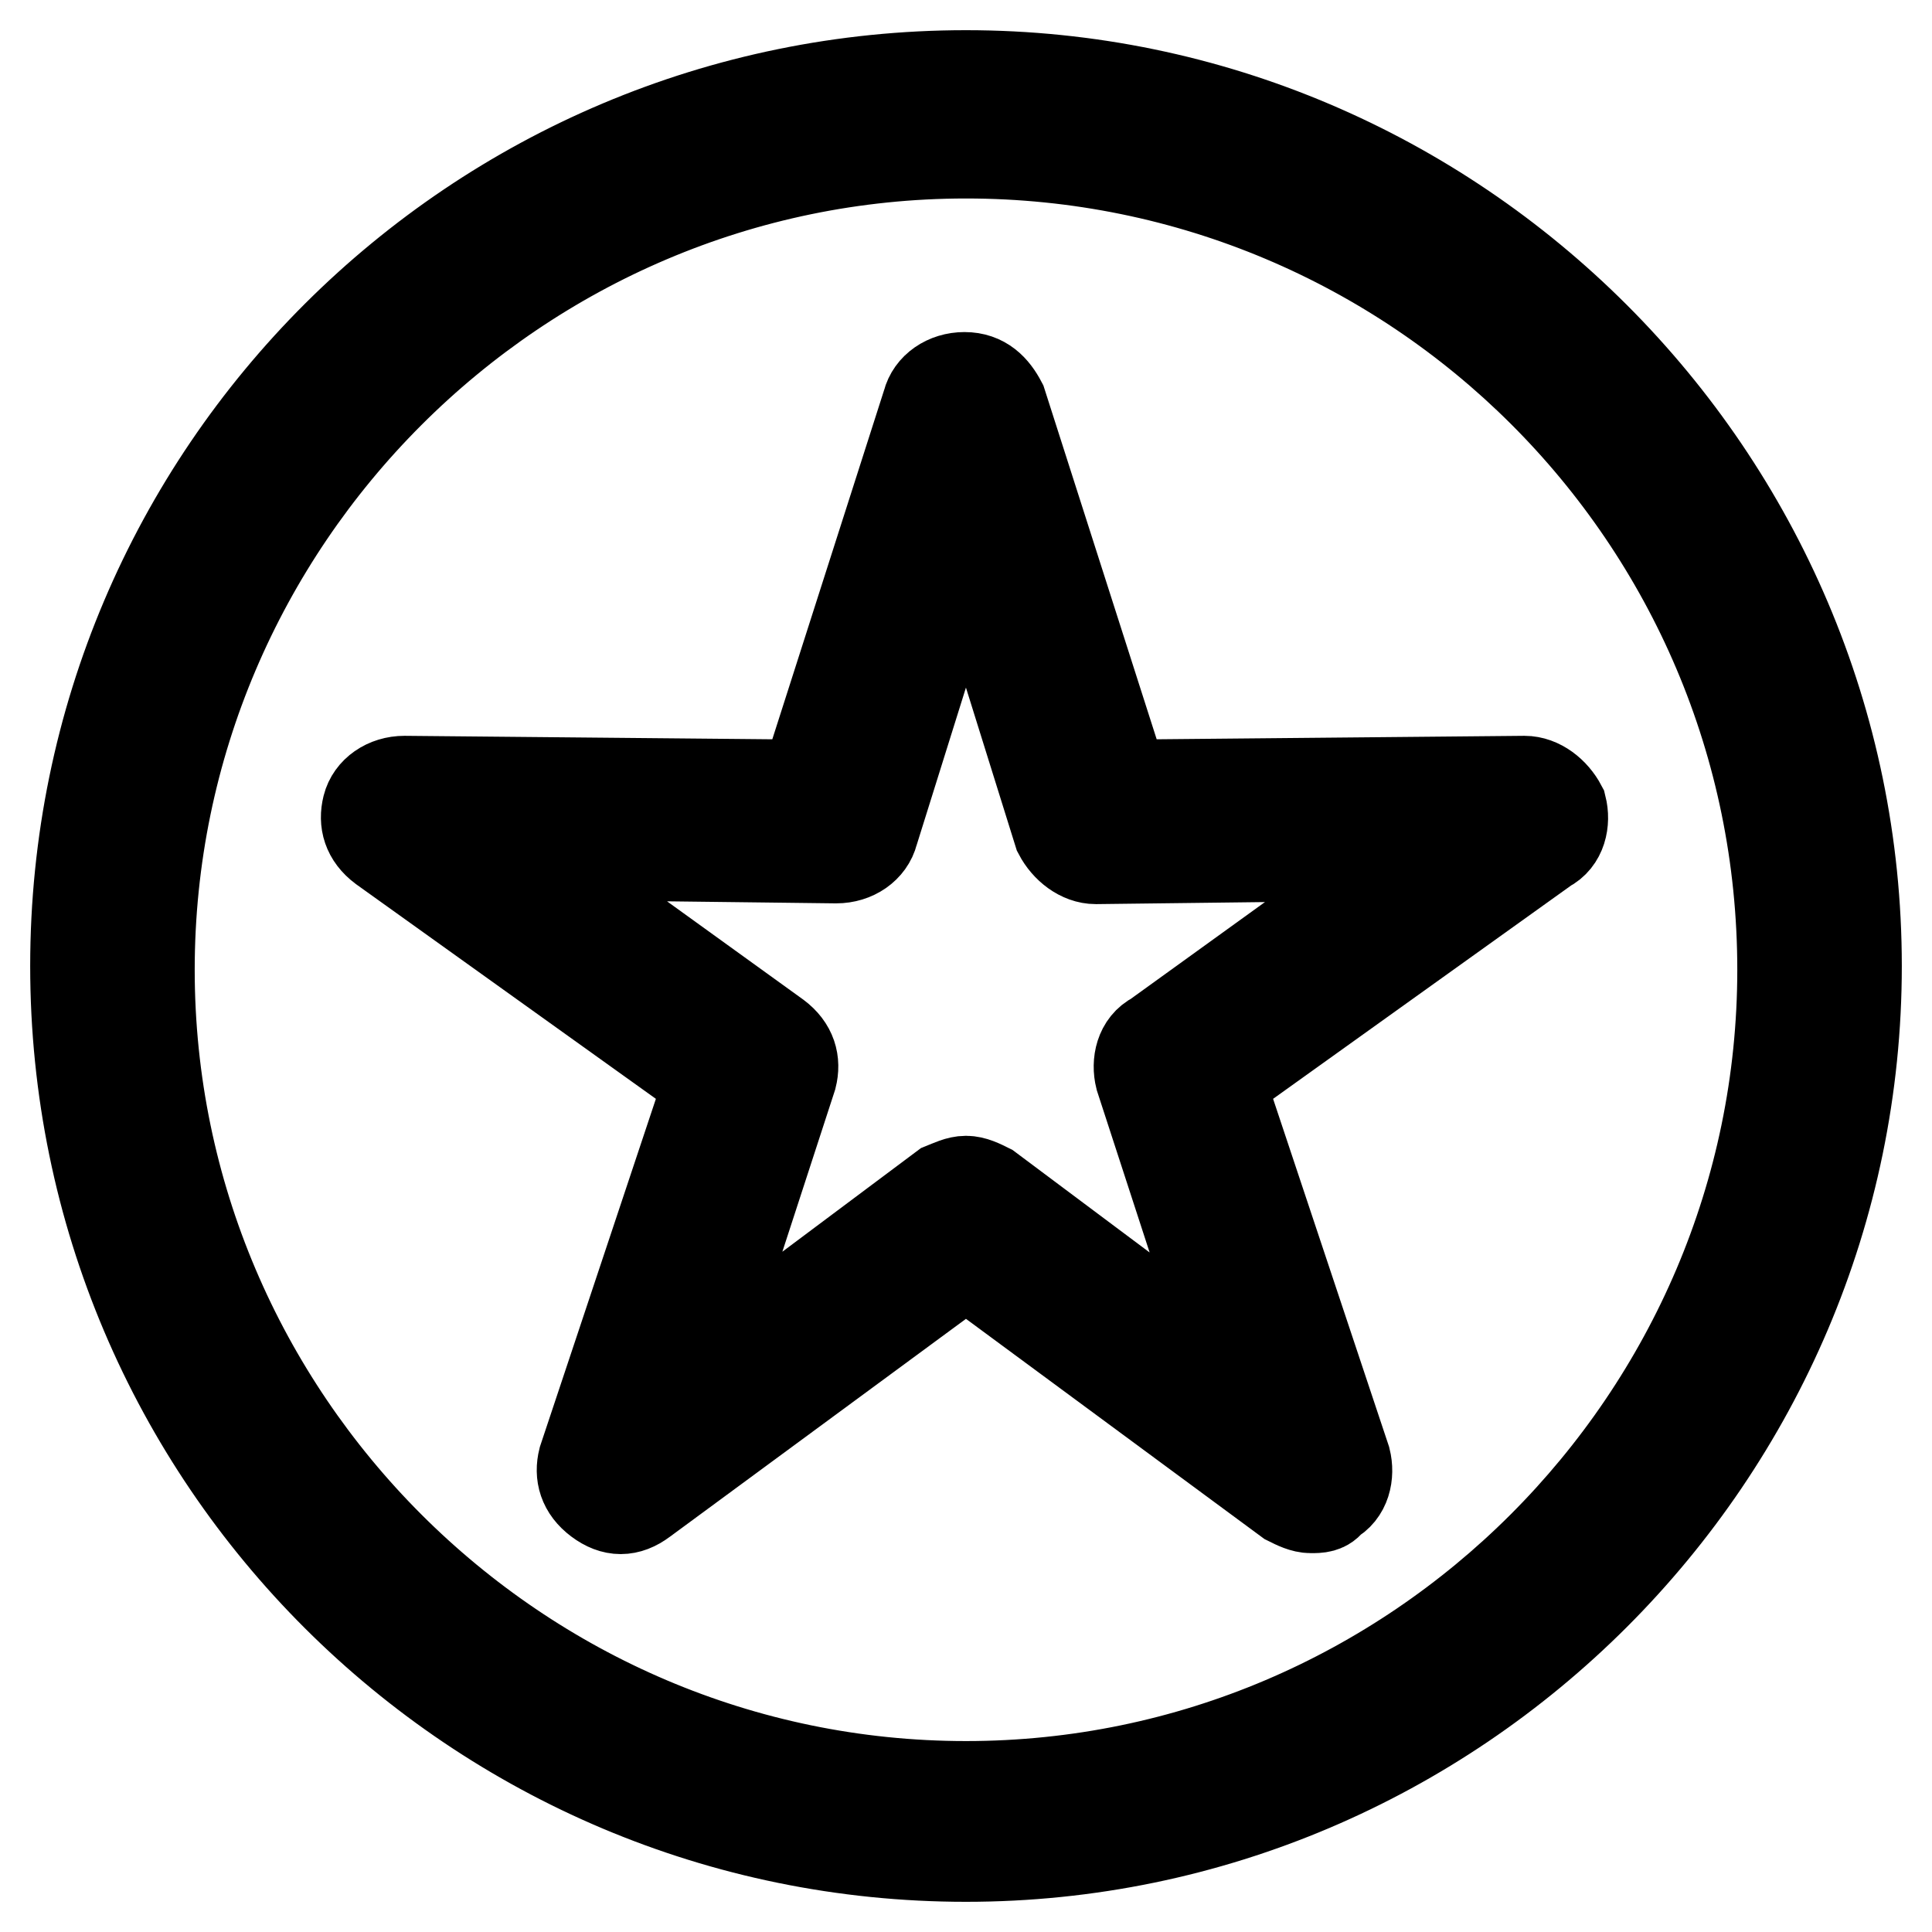
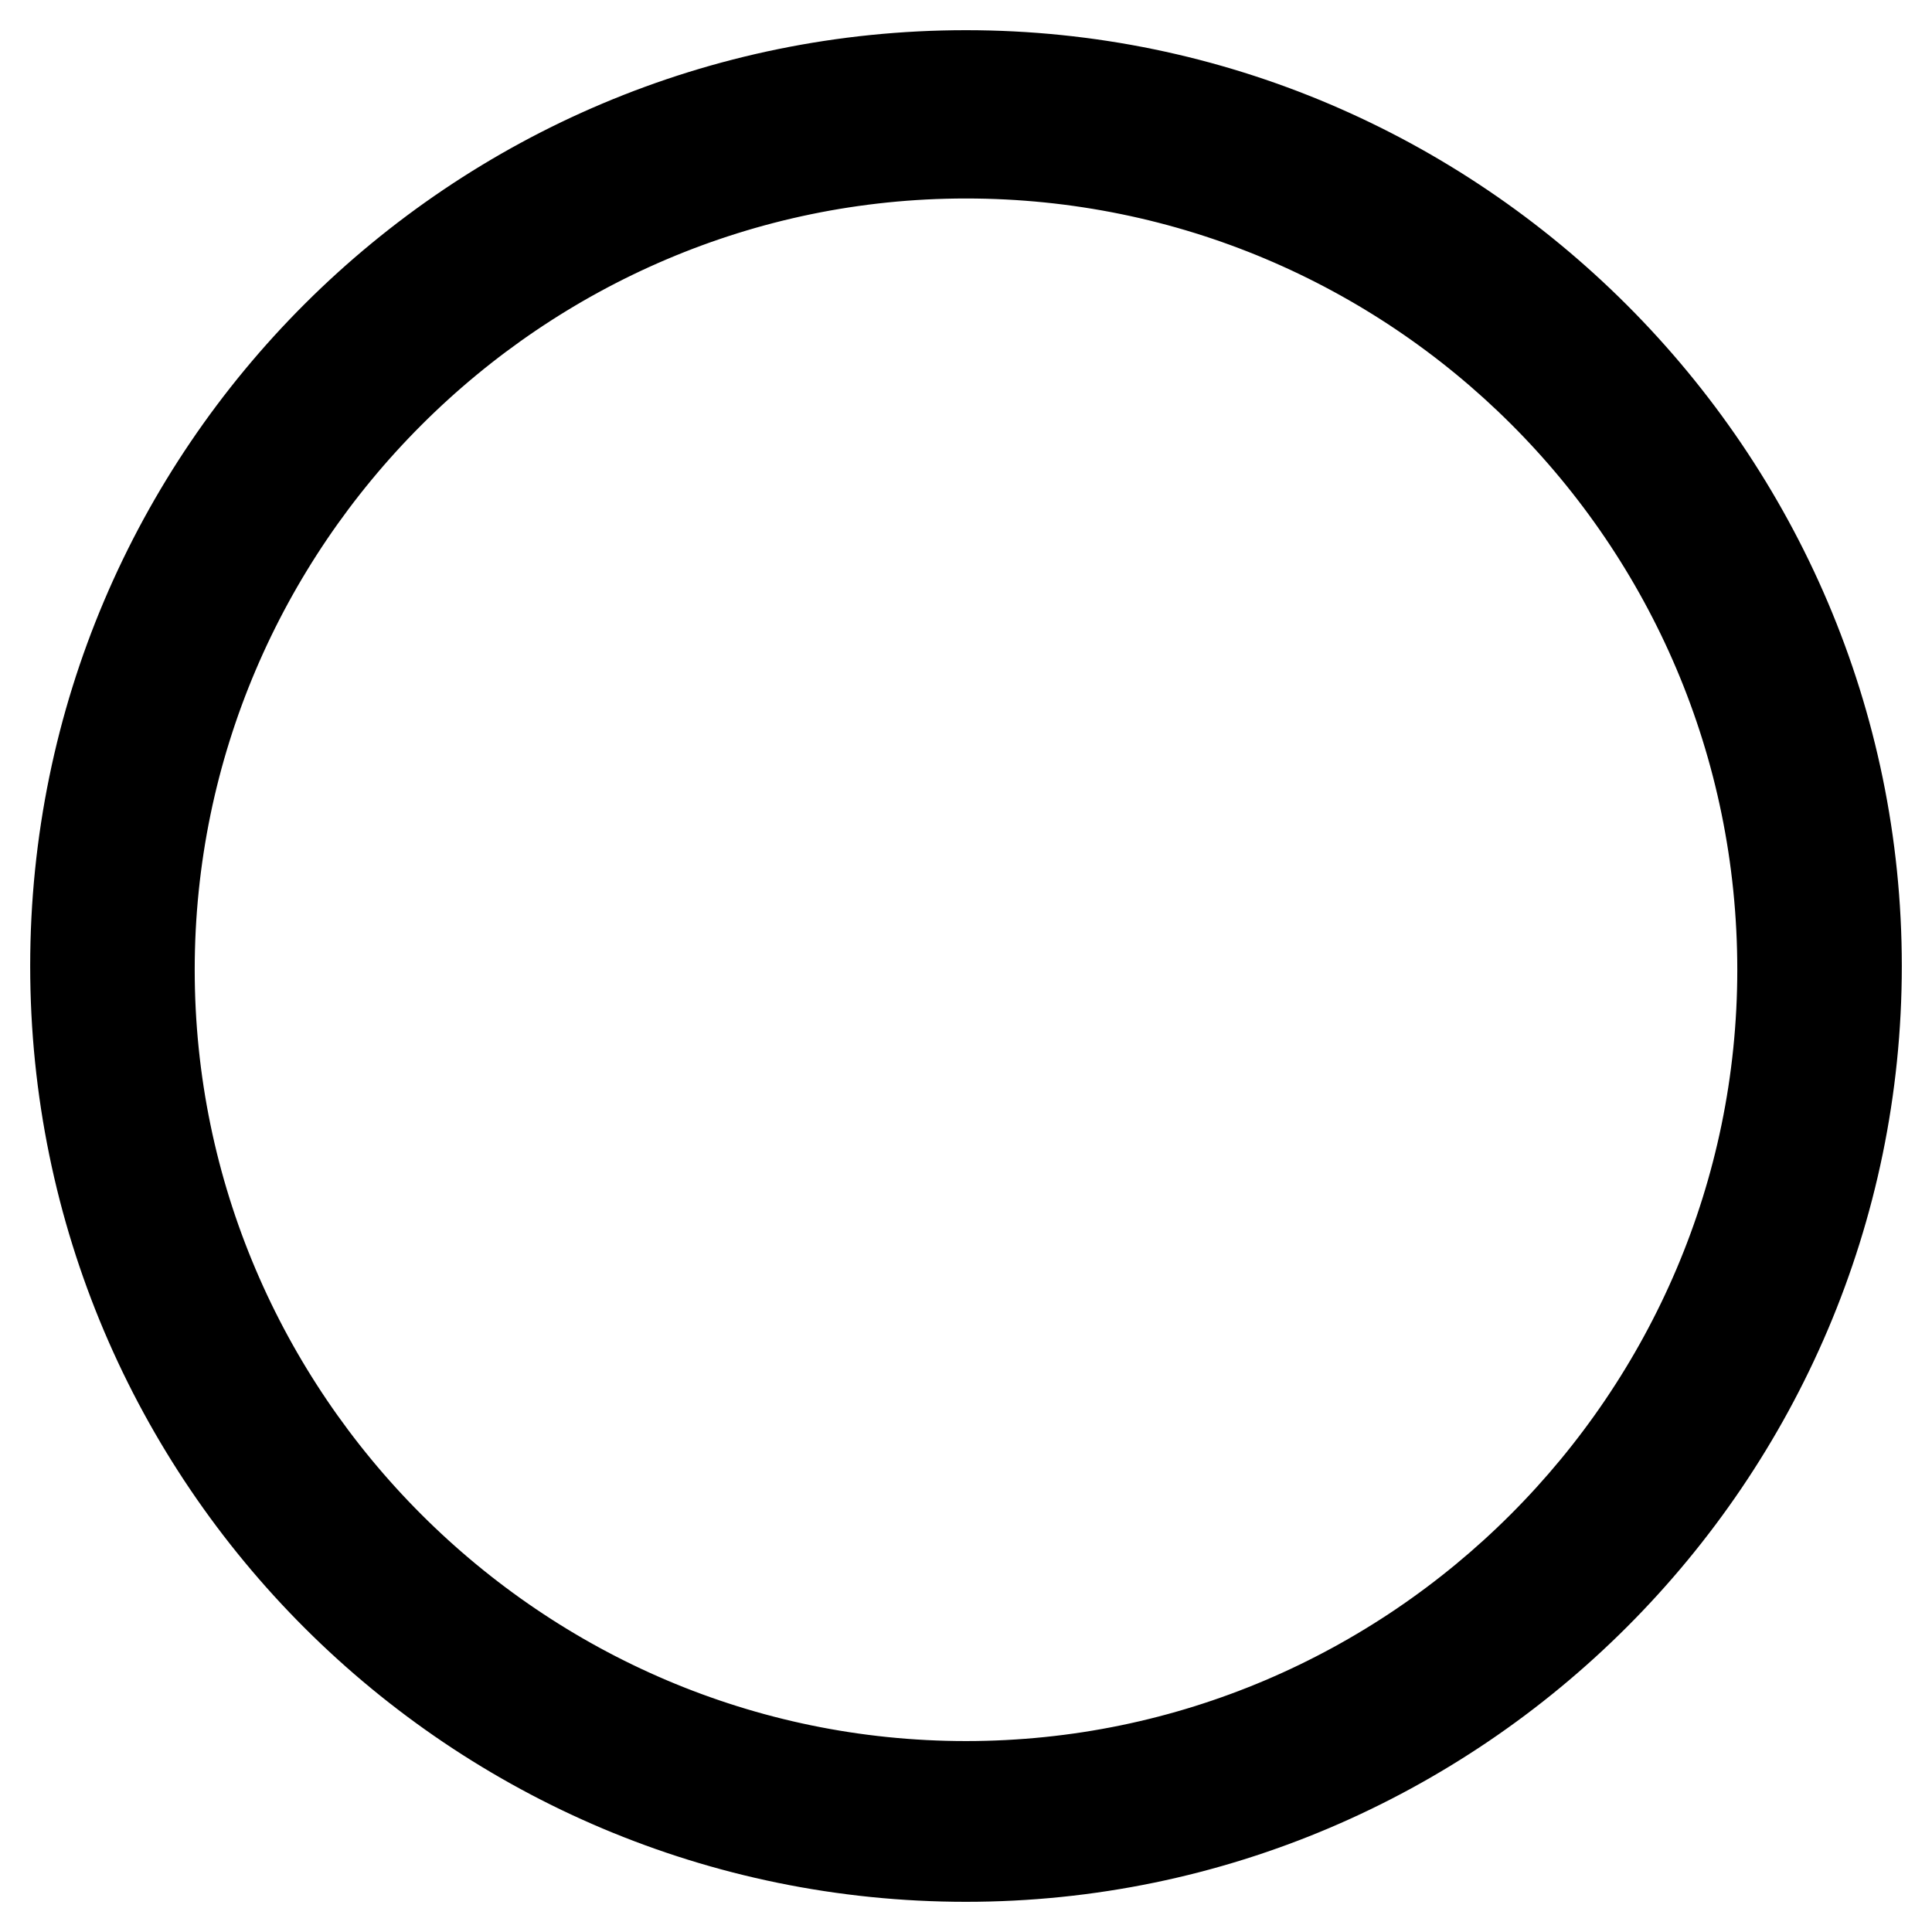
<svg xmlns="http://www.w3.org/2000/svg" version="1.1" x="0px" y="0px" viewBox="0 0 256 256" enable-background="new 0 0 256 256" xml:space="preserve">
  <g>
-     <path stroke-width="12" fill-opacity="0" stroke="#000000" d="M128,246c-64.9,0-118-52.6-118-118C10,62.6,63.1,10,128,10c64.9,0,118,53.1,118,118 C246,192.9,192.9,246,128,246L128,246z M128,20.3C68.5,20.3,19.8,69,19.8,128.5c0,59.5,48.7,108.2,108.2,108.2 c59.5,0,108.2-48.7,108.2-108.2C236.2,68.5,187.5,20.3,128,20.3L128,20.3z" />
-     <path stroke-width="12" fill-opacity="0" stroke="#000000" d="M173.7,199.8c-1,0-2-0.5-3-1L128,167.3l-42.8,31.5c-2,1.5-3.9,1.5-5.9,0c-2-1.5-2.5-3.4-2-5.4l16.7-50.1 l-43.3-31c-2-1.5-2.5-3.4-2-5.4c0.5-2,2.5-3.4,4.9-3.4l53.1,0.5l16.2-50.6c0.5-2,2.5-3.4,4.9-3.4c2.5,0,3.9,1.5,4.9,3.4l16.2,50.6 l53.1-0.5c2,0,3.9,1.5,4.9,3.4c0.5,2,0,4.4-2,5.4l-43.3,31l16.7,50.1c0.5,2,0,4.4-2,5.4C175.7,199.8,174.7,199.8,173.7,199.8 L173.7,199.8z M128,156.5c1,0,2,0.5,3,1l32.9,24.6l-12.8-39.3c-0.5-2,0-4.4,2-5.4l33.4-24.1l-41.3,0.5c-2,0-3.9-1.5-4.9-3.4L128,71 l-12.3,39.3c-0.5,2-2.5,3.4-4.9,3.4l-41.3-0.5l33.4,24.1c2,1.5,2.5,3.4,2,5.4l-12.8,39.3l32.9-24.6C126,157,127,156.5,128,156.5z" />
+     <path stroke-width="12" fill-opacity="0" stroke="#000000" d="M128,246c-64.9,0-118-52.6-118-118C10,62.6,63.1,10,128,10c64.9,0,118,53.1,118,118 C246,192.9,192.9,246,128,246L128,246z M128,20.3C68.5,20.3,19.8,69,19.8,128.5c0,59.5,48.7,108.2,108.2,108.2 c59.5,0,108.2-48.7,108.2-108.2C236.2,68.5,187.5,20.3,128,20.3L128,20.3" />
  </g>
</svg>